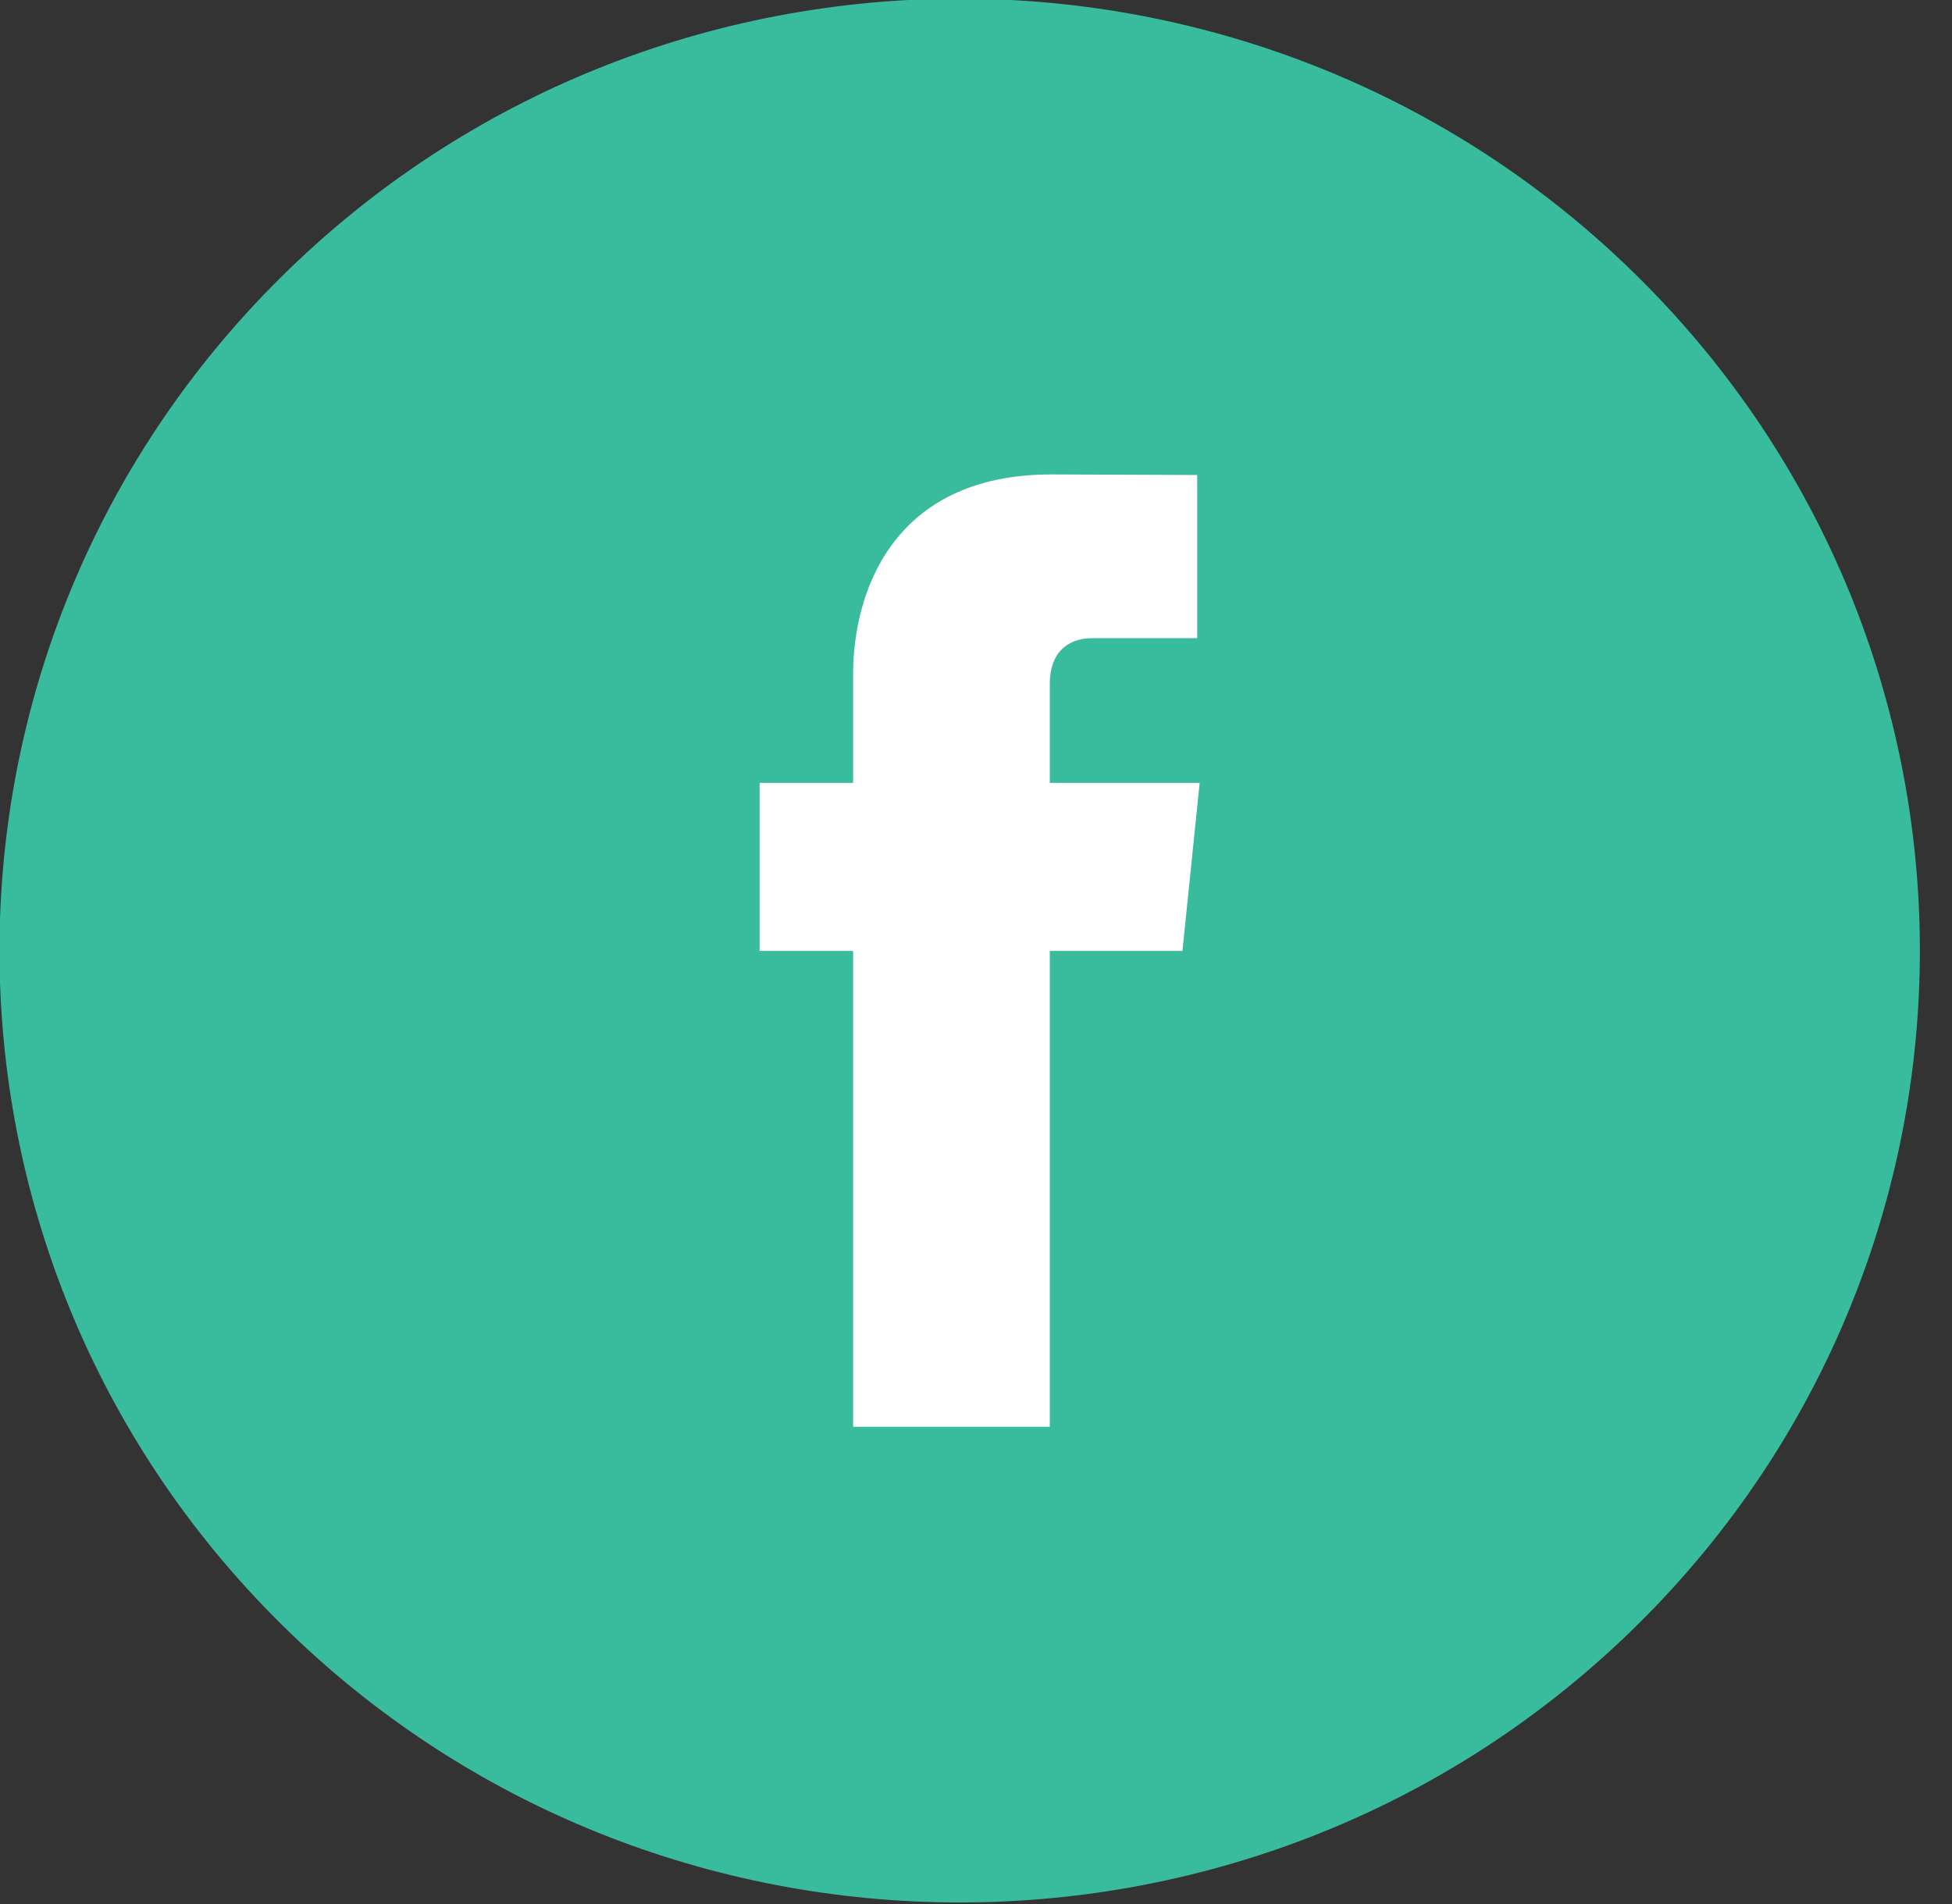
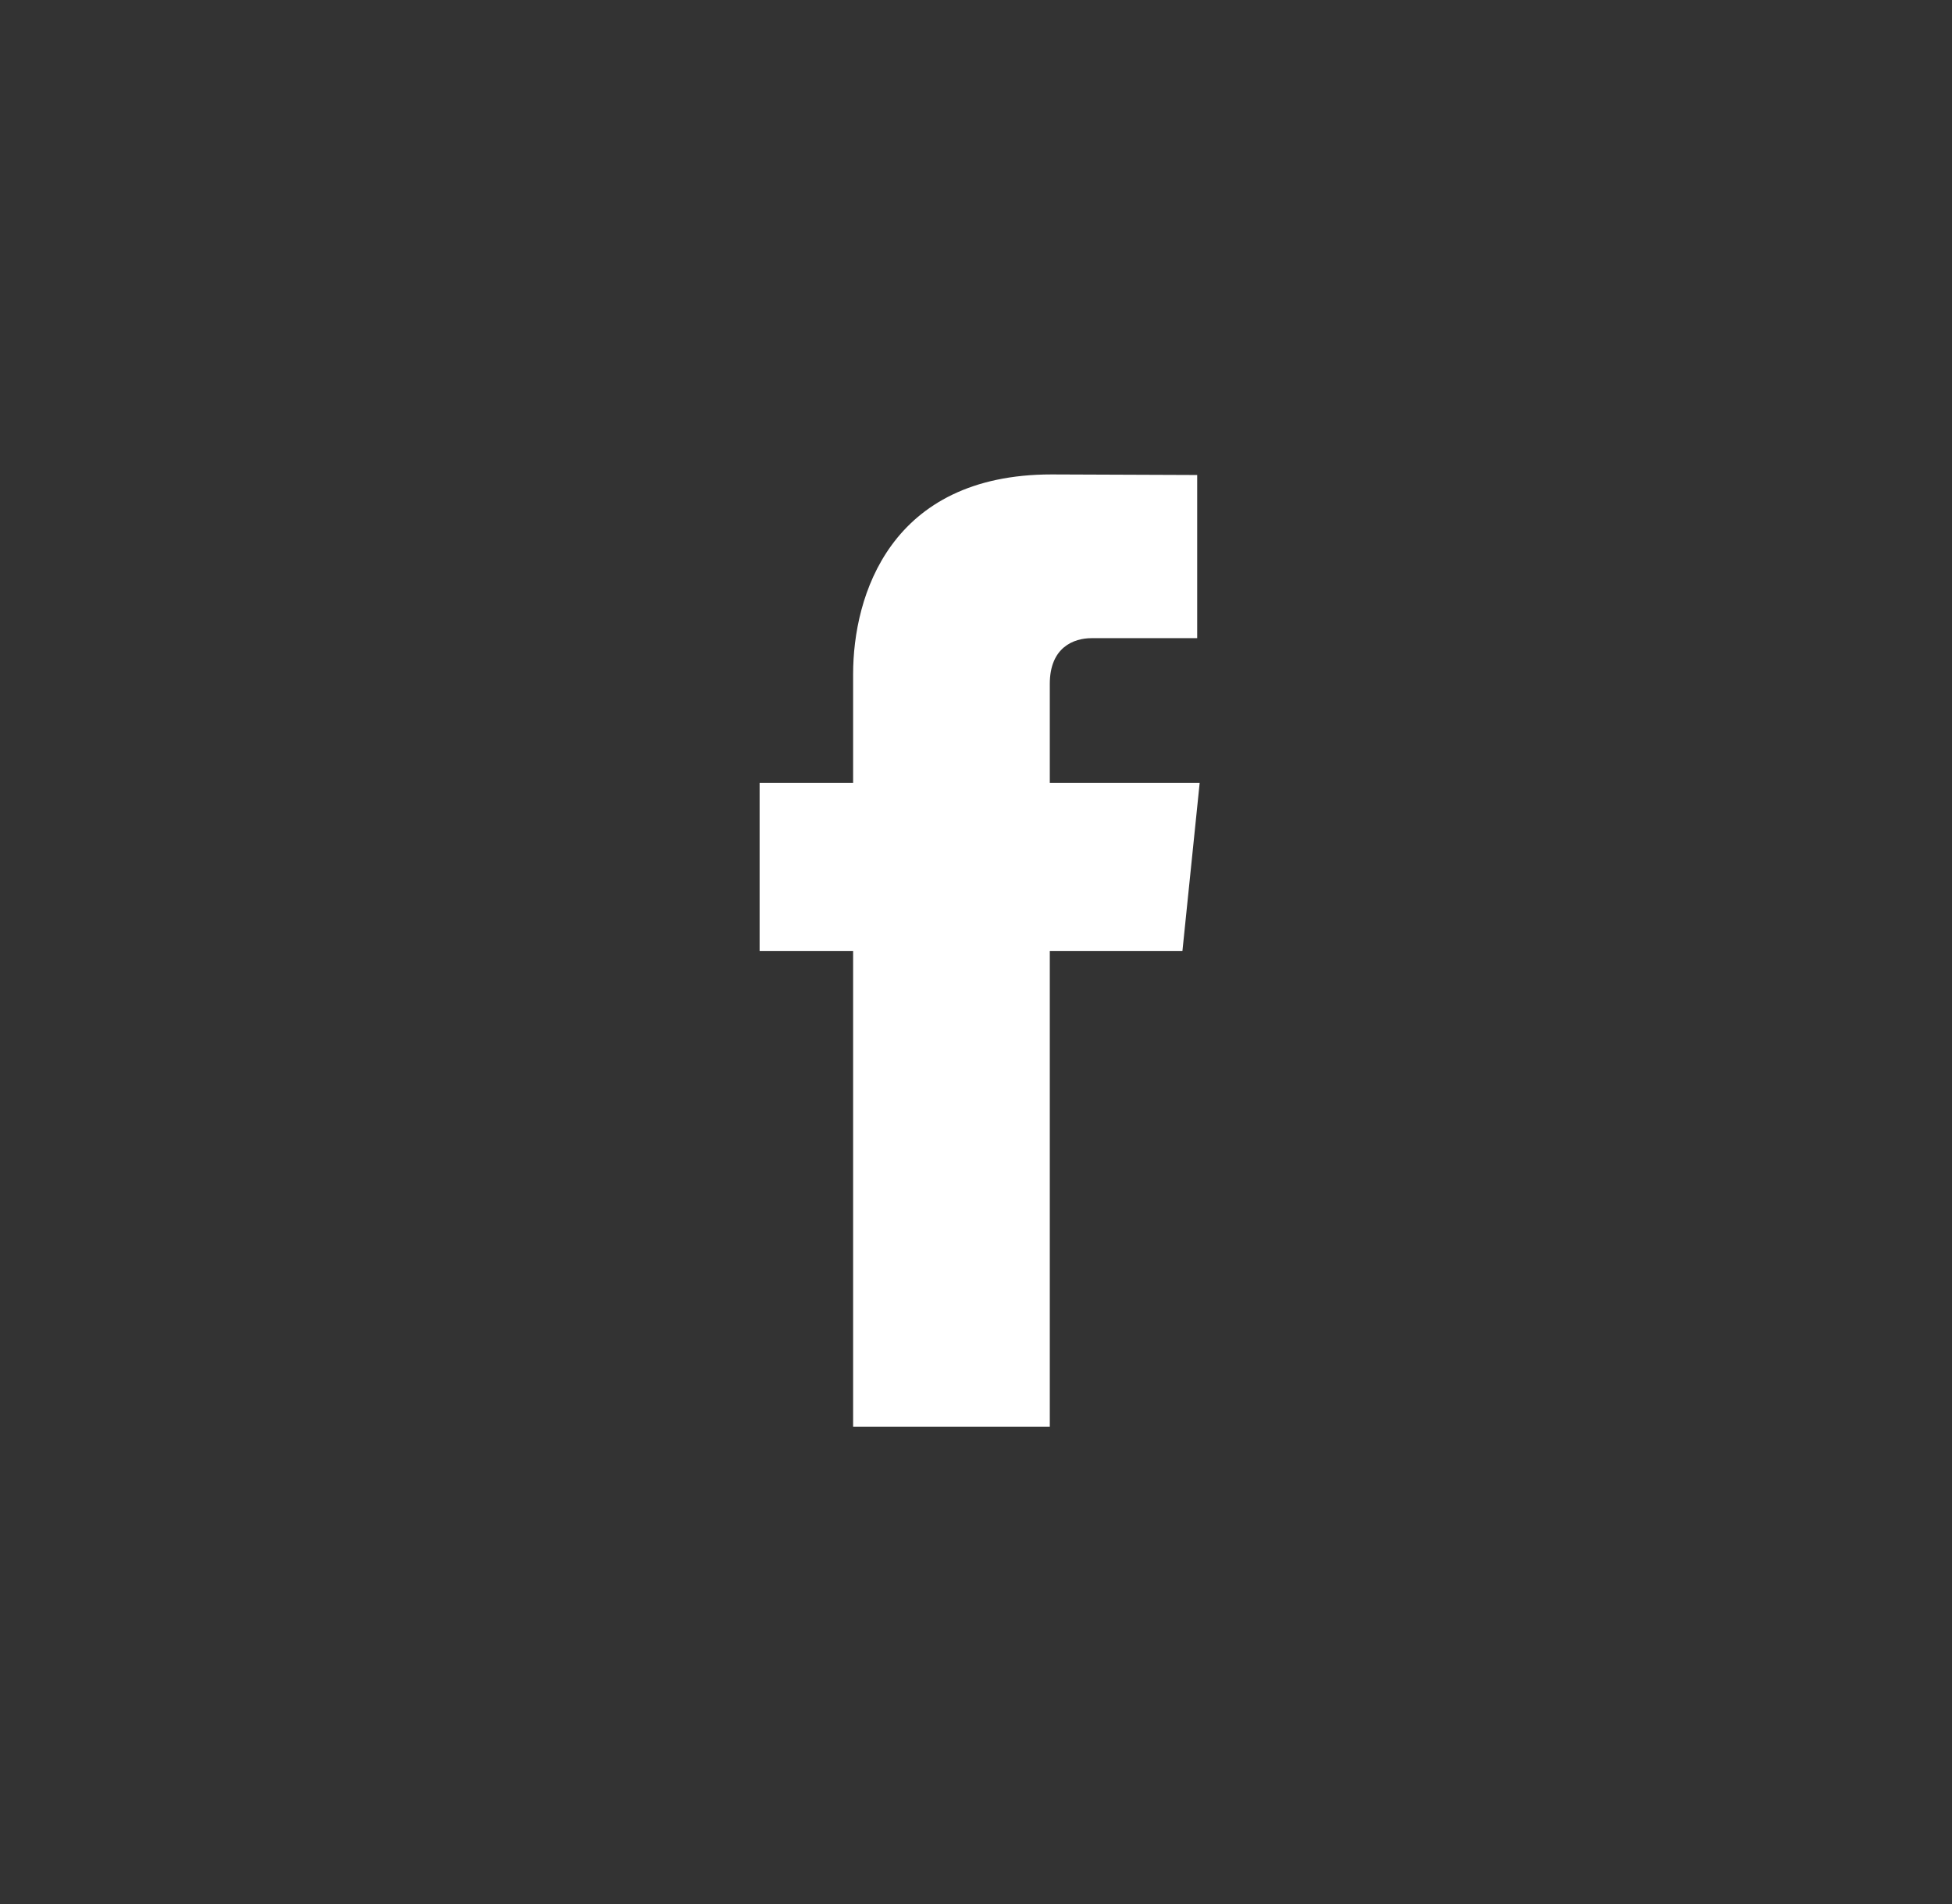
<svg xmlns="http://www.w3.org/2000/svg" preserveAspectRatio="xMidYMid" width="41" height="40" viewBox="0 0 41 40">
  <rect x="0" y="0" width="41" height="40" fill="#333333" stroke="none" />
  <defs>
    <style>.cls-3{fill:#39bc9d}.cls-4{fill:#fff}</style>
  </defs>
  <g id="ic_facebook">
-     <path d="M34.418 34.11c7.876-7.81 7.876-20.472 0-28.281-7.876-7.81-20.646-7.81-28.522 0-7.876 7.81-7.876 20.472 0 28.281 7.876 7.81 20.646 7.81 28.522 0z" id="path-1" class="cls-3" fill-rule="evenodd" />
    <path d="M24.836 19.977H22.05v9.997h-4.131v-9.997h-1.964v-3.53h1.964V14.16c0-1.637.773-4.193 4.169-4.193l3.058.012v3.428h-2.221c-.362 0-.875.183-.875.961v2.079h3.148l-.362 3.53z" id="path-2" class="cls-4" fill-rule="evenodd" />
  </g>
</svg>